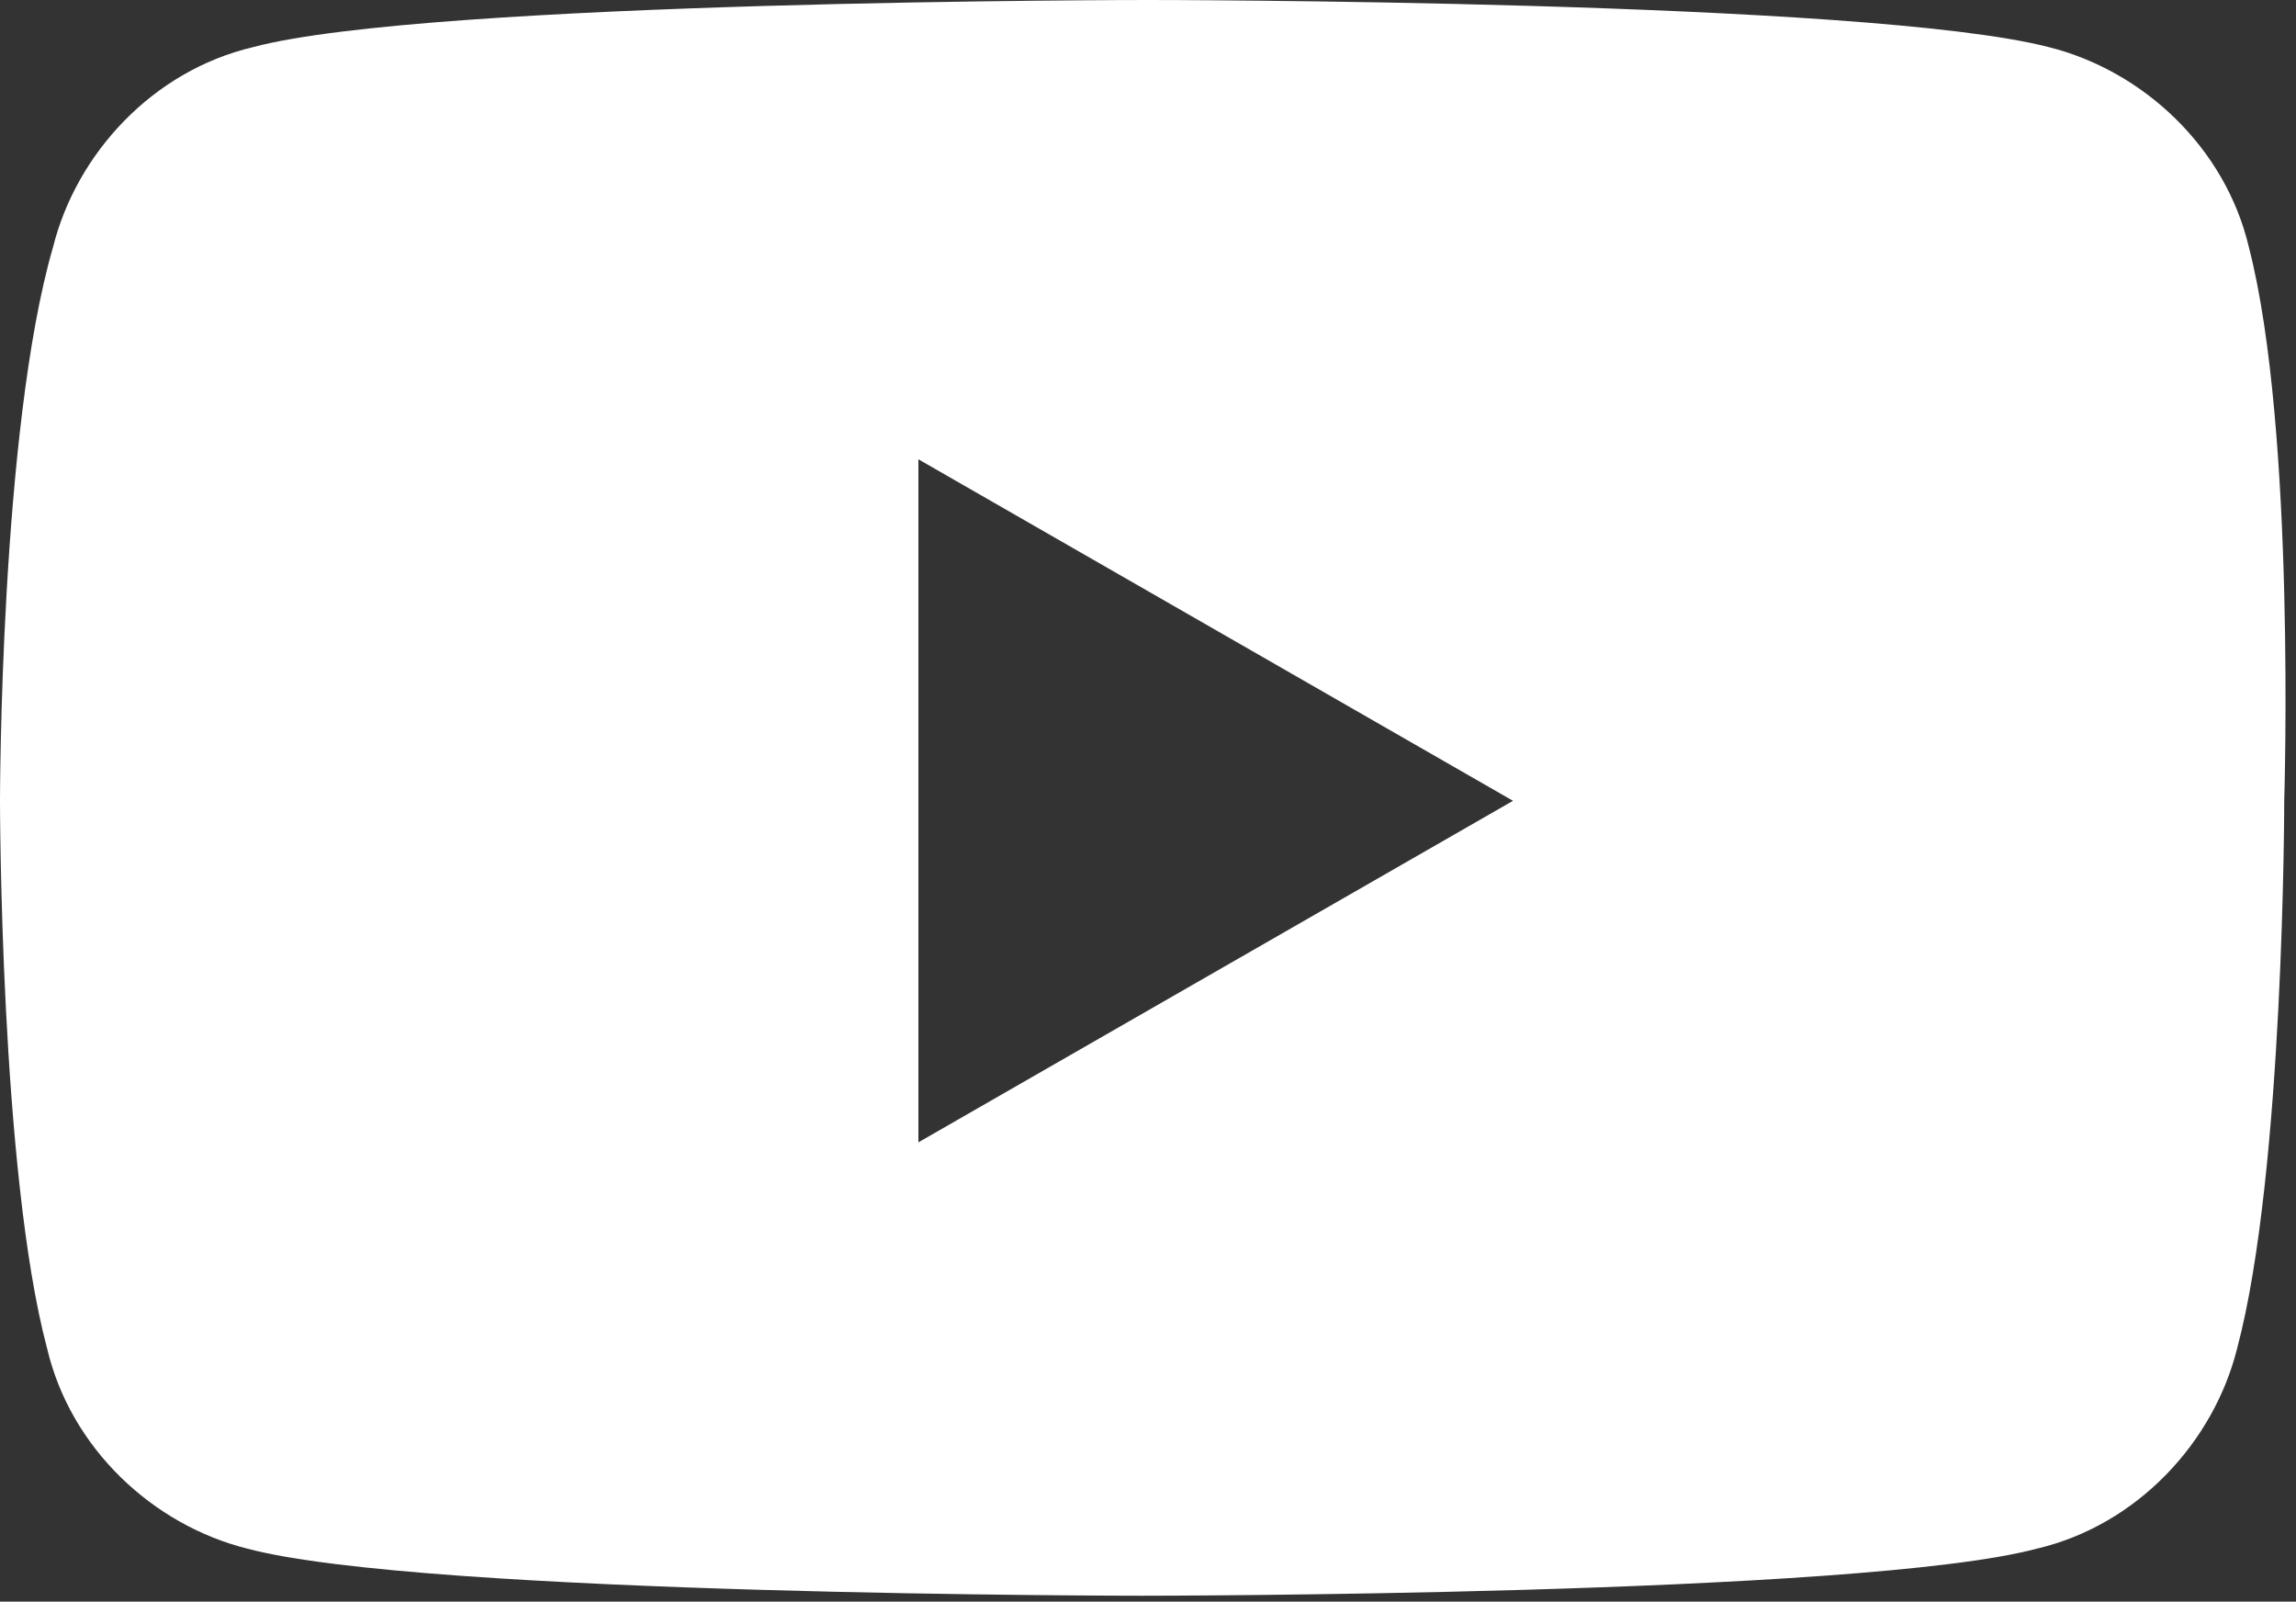
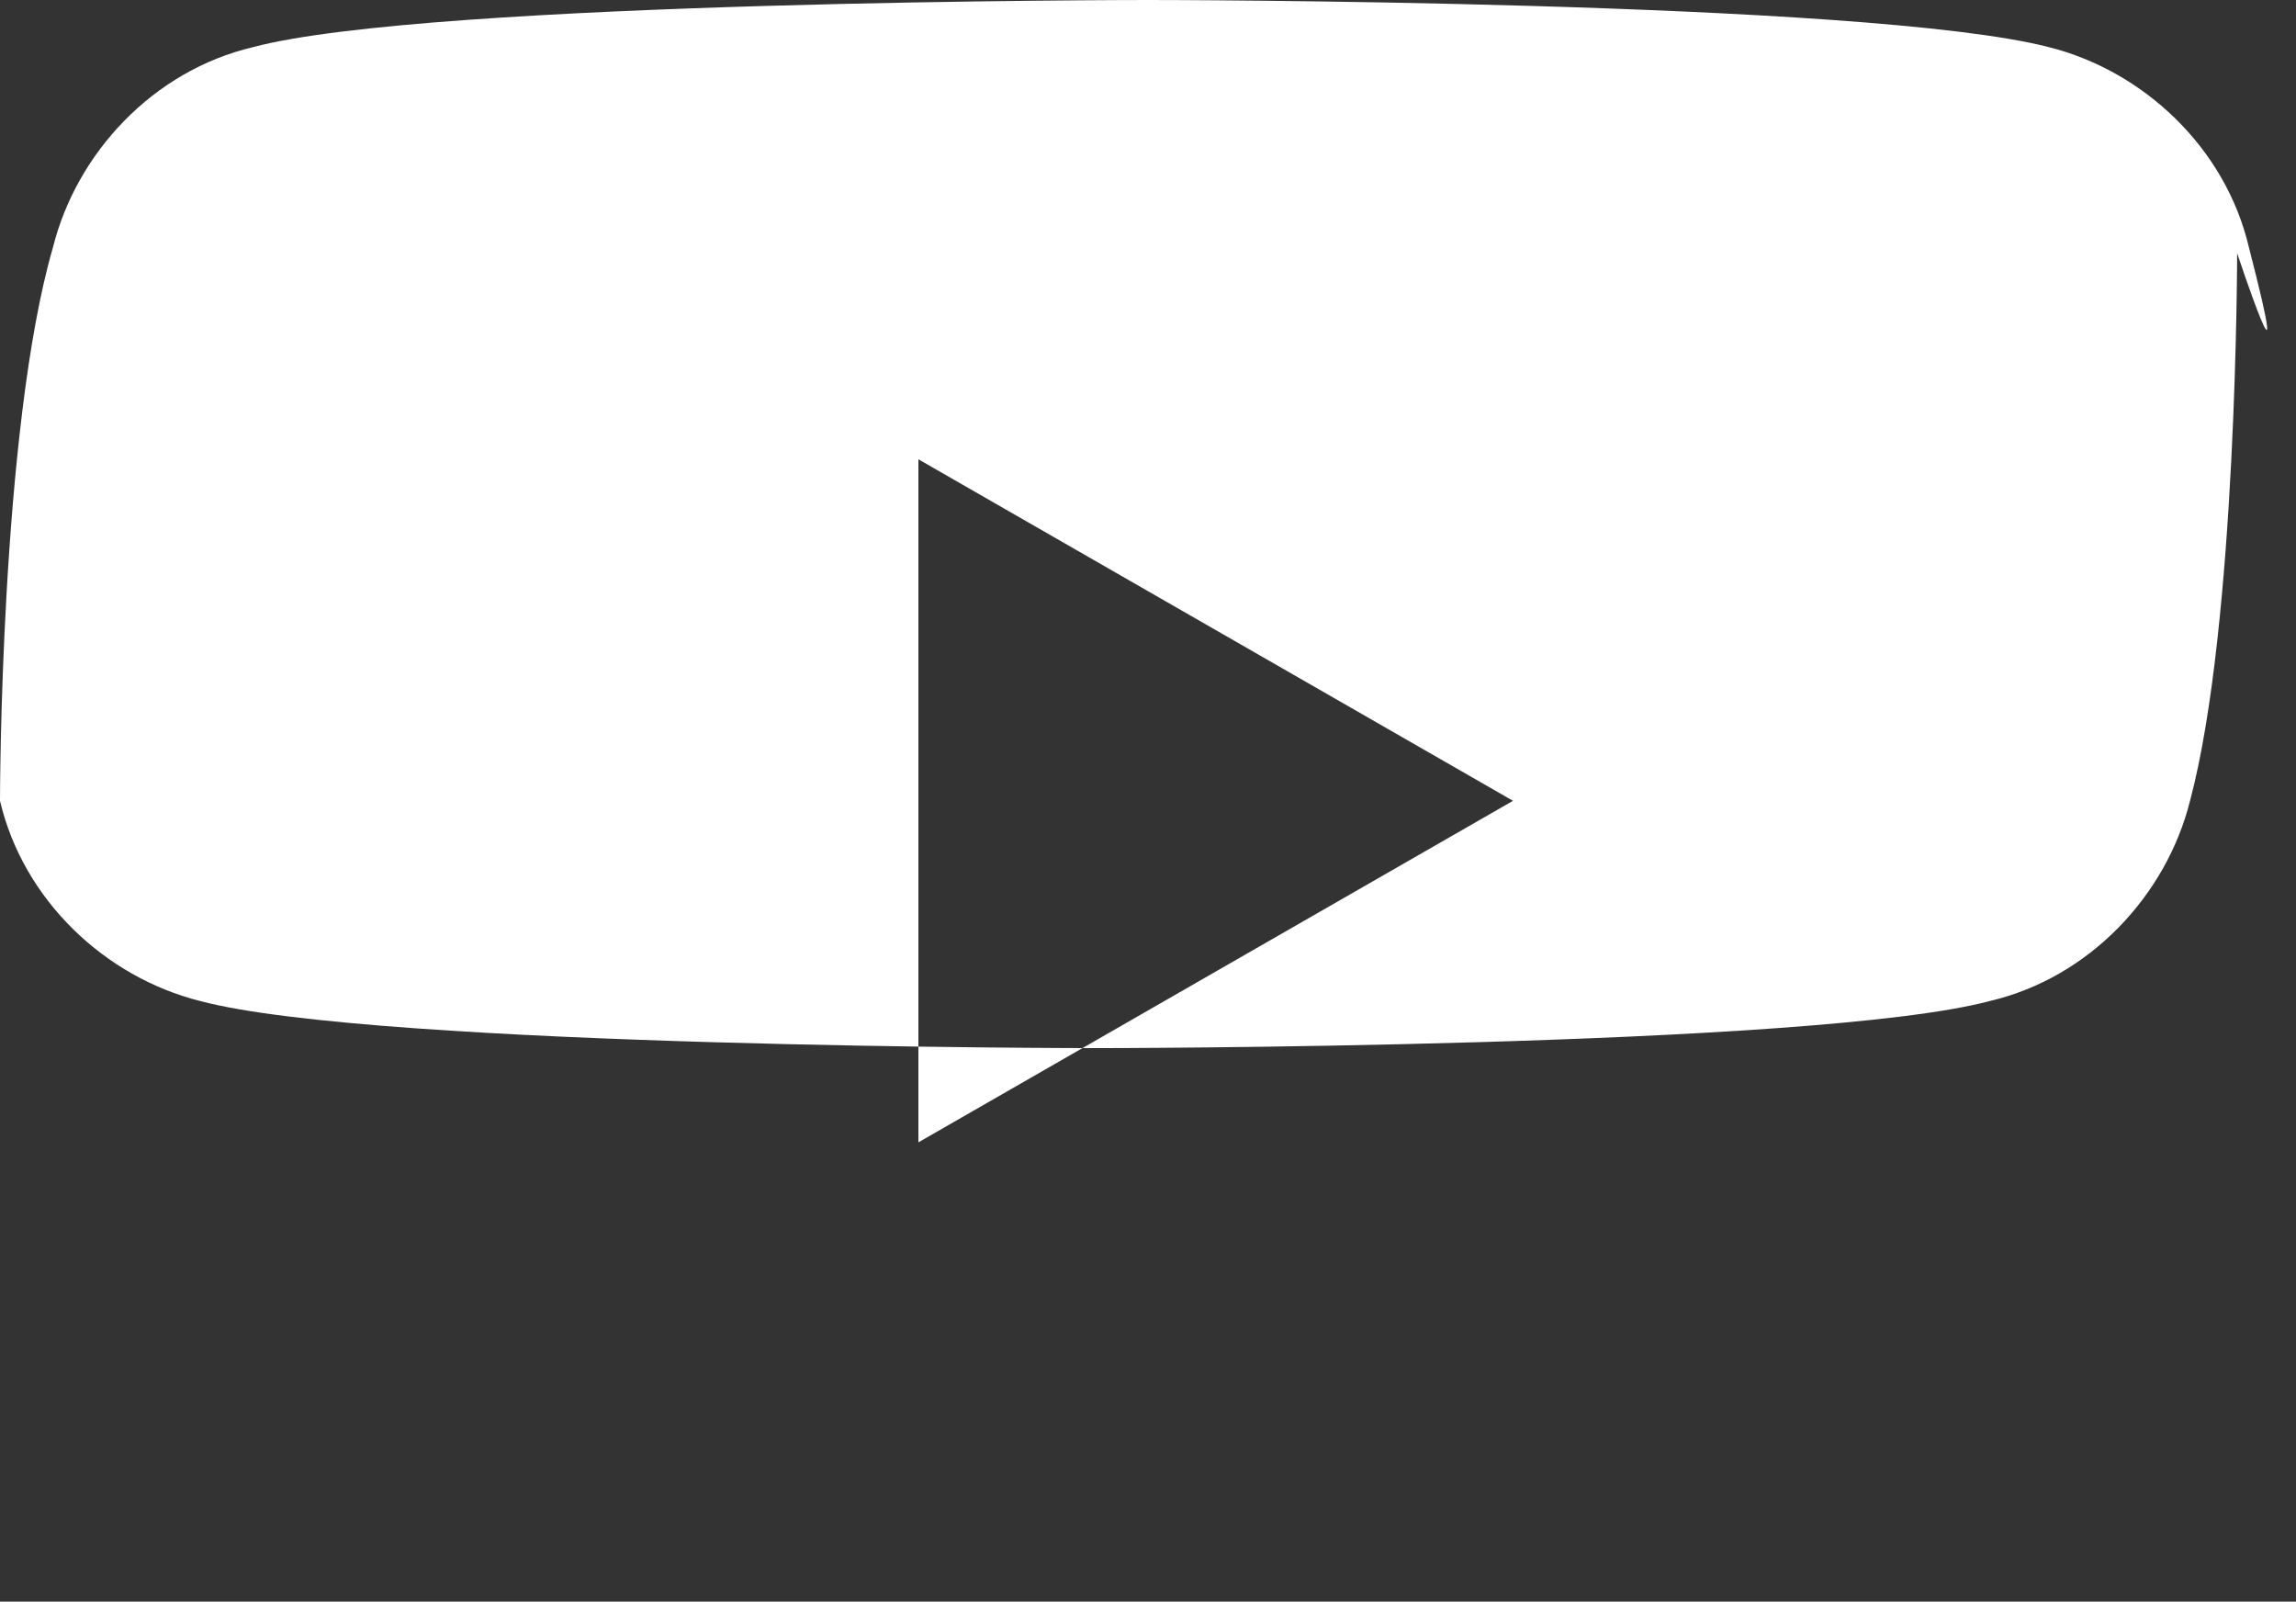
<svg xmlns="http://www.w3.org/2000/svg" version="1.1" id="Layer_1" x="0px" y="0px" viewBox="0 0 39 27.2" style="enable-background:new 0 0 39 27.2;" xml:space="preserve">
  <rect x="0" y="0" width="39" height="27.2" fill="#333333" stroke="none" />
  <style type="text/css">
	.st0{fill:#05543F;}
	.st1{fill-rule:evenodd;clip-rule:evenodd;fill:#93DFFF;}
	.st2{fill-rule:evenodd;clip-rule:evenodd;fill:#FFFFFF;}
	.st3{fill-rule:evenodd;clip-rule:evenodd;fill:#2C73B8;}
	.st4{fill:#FFFFFF;}
	.st5{fill-rule:evenodd;clip-rule:evenodd;fill:#D3F2FF;}
	.st6{fill-rule:evenodd;clip-rule:evenodd;fill:#2B74B9;}
</style>
-   <path class="st2" d="M38.2,4.2c-0.4-1.7-1.8-3-3.4-3.4C31.7,0,19.5,0,19.5,0S7.3,0,4.3,0.8c-1.7,0.4-3,1.8-3.4,3.4  C0,7.3,0,13.6,0,13.6s0,6.3,0.8,9.3c0.4,1.7,1.8,3,3.4,3.4c3,0.8,15.2,0.8,15.2,0.8s12.2,0,15.2-0.8c1.7-0.4,3-1.8,3.4-3.4  c0.8-3,0.8-9.3,0.8-9.3S39,7.3,38.2,4.2z M15.6,19.4V7.8l10.1,5.8L15.6,19.4z" />
+   <path class="st2" d="M38.2,4.2c-0.4-1.7-1.8-3-3.4-3.4C31.7,0,19.5,0,19.5,0S7.3,0,4.3,0.8c-1.7,0.4-3,1.8-3.4,3.4  C0,7.3,0,13.6,0,13.6c0.4,1.7,1.8,3,3.4,3.4c3,0.8,15.2,0.8,15.2,0.8s12.2,0,15.2-0.8c1.7-0.4,3-1.8,3.4-3.4  c0.8-3,0.8-9.3,0.8-9.3S39,7.3,38.2,4.2z M15.6,19.4V7.8l10.1,5.8L15.6,19.4z" />
</svg>